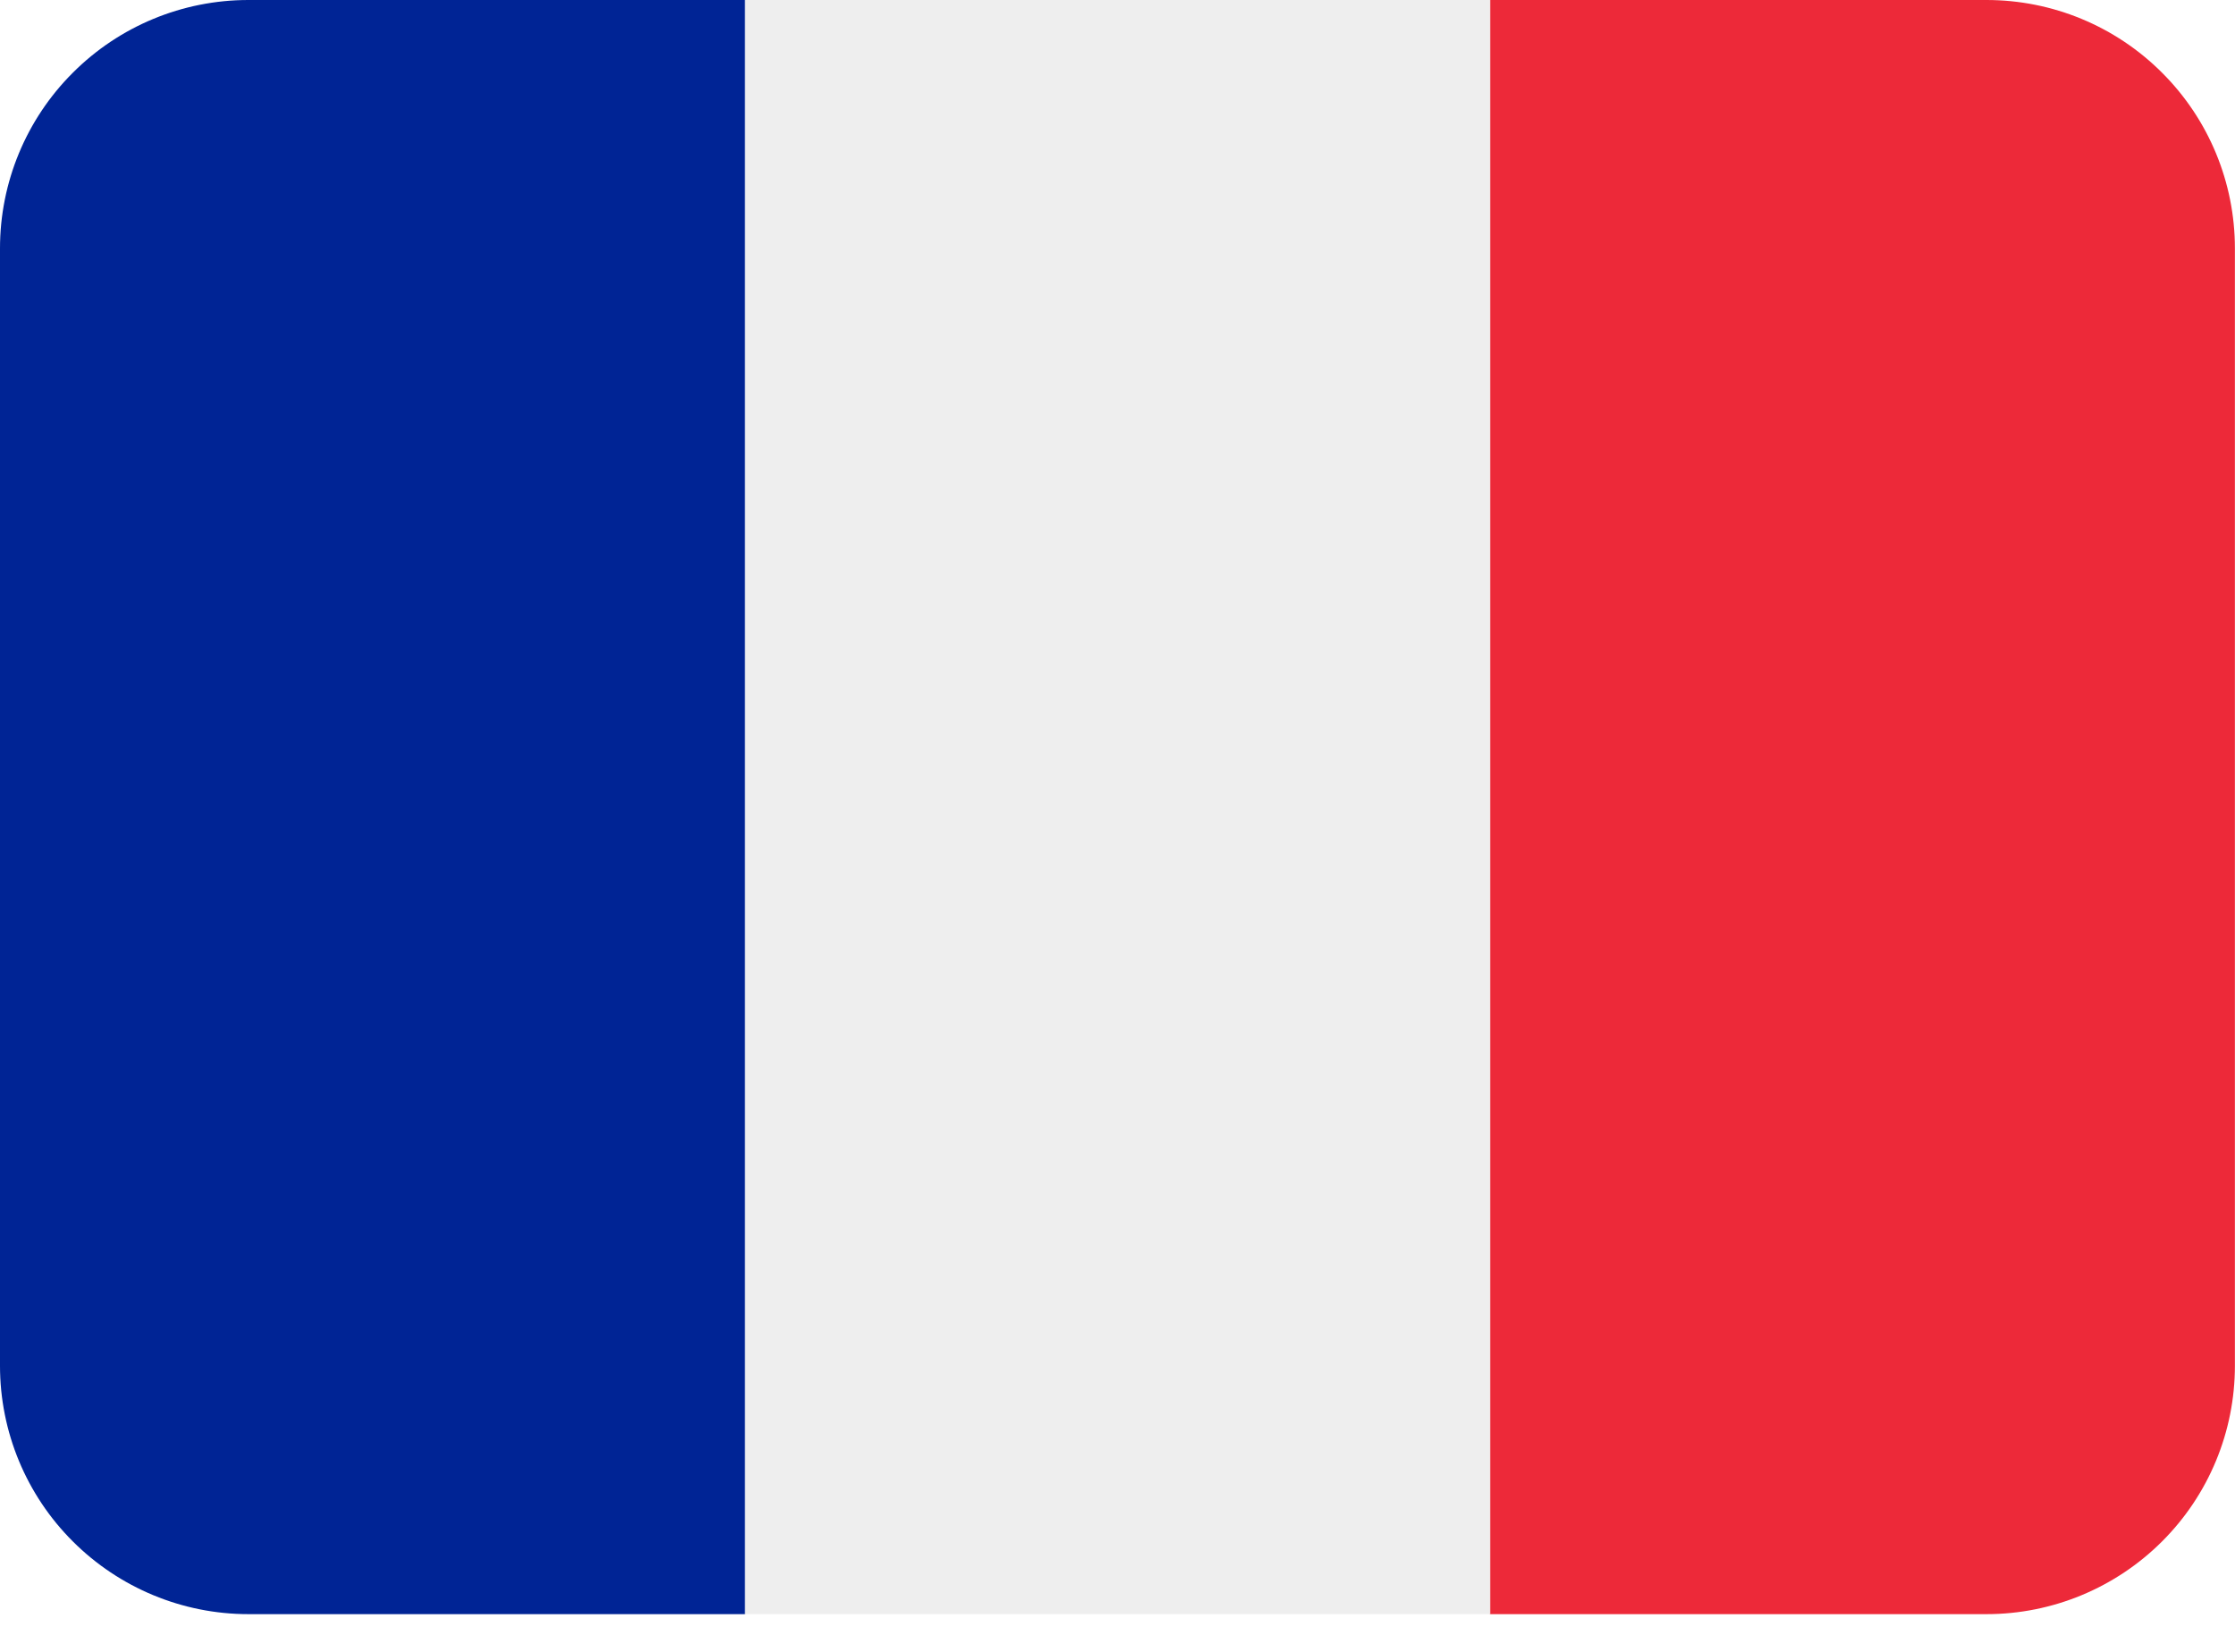
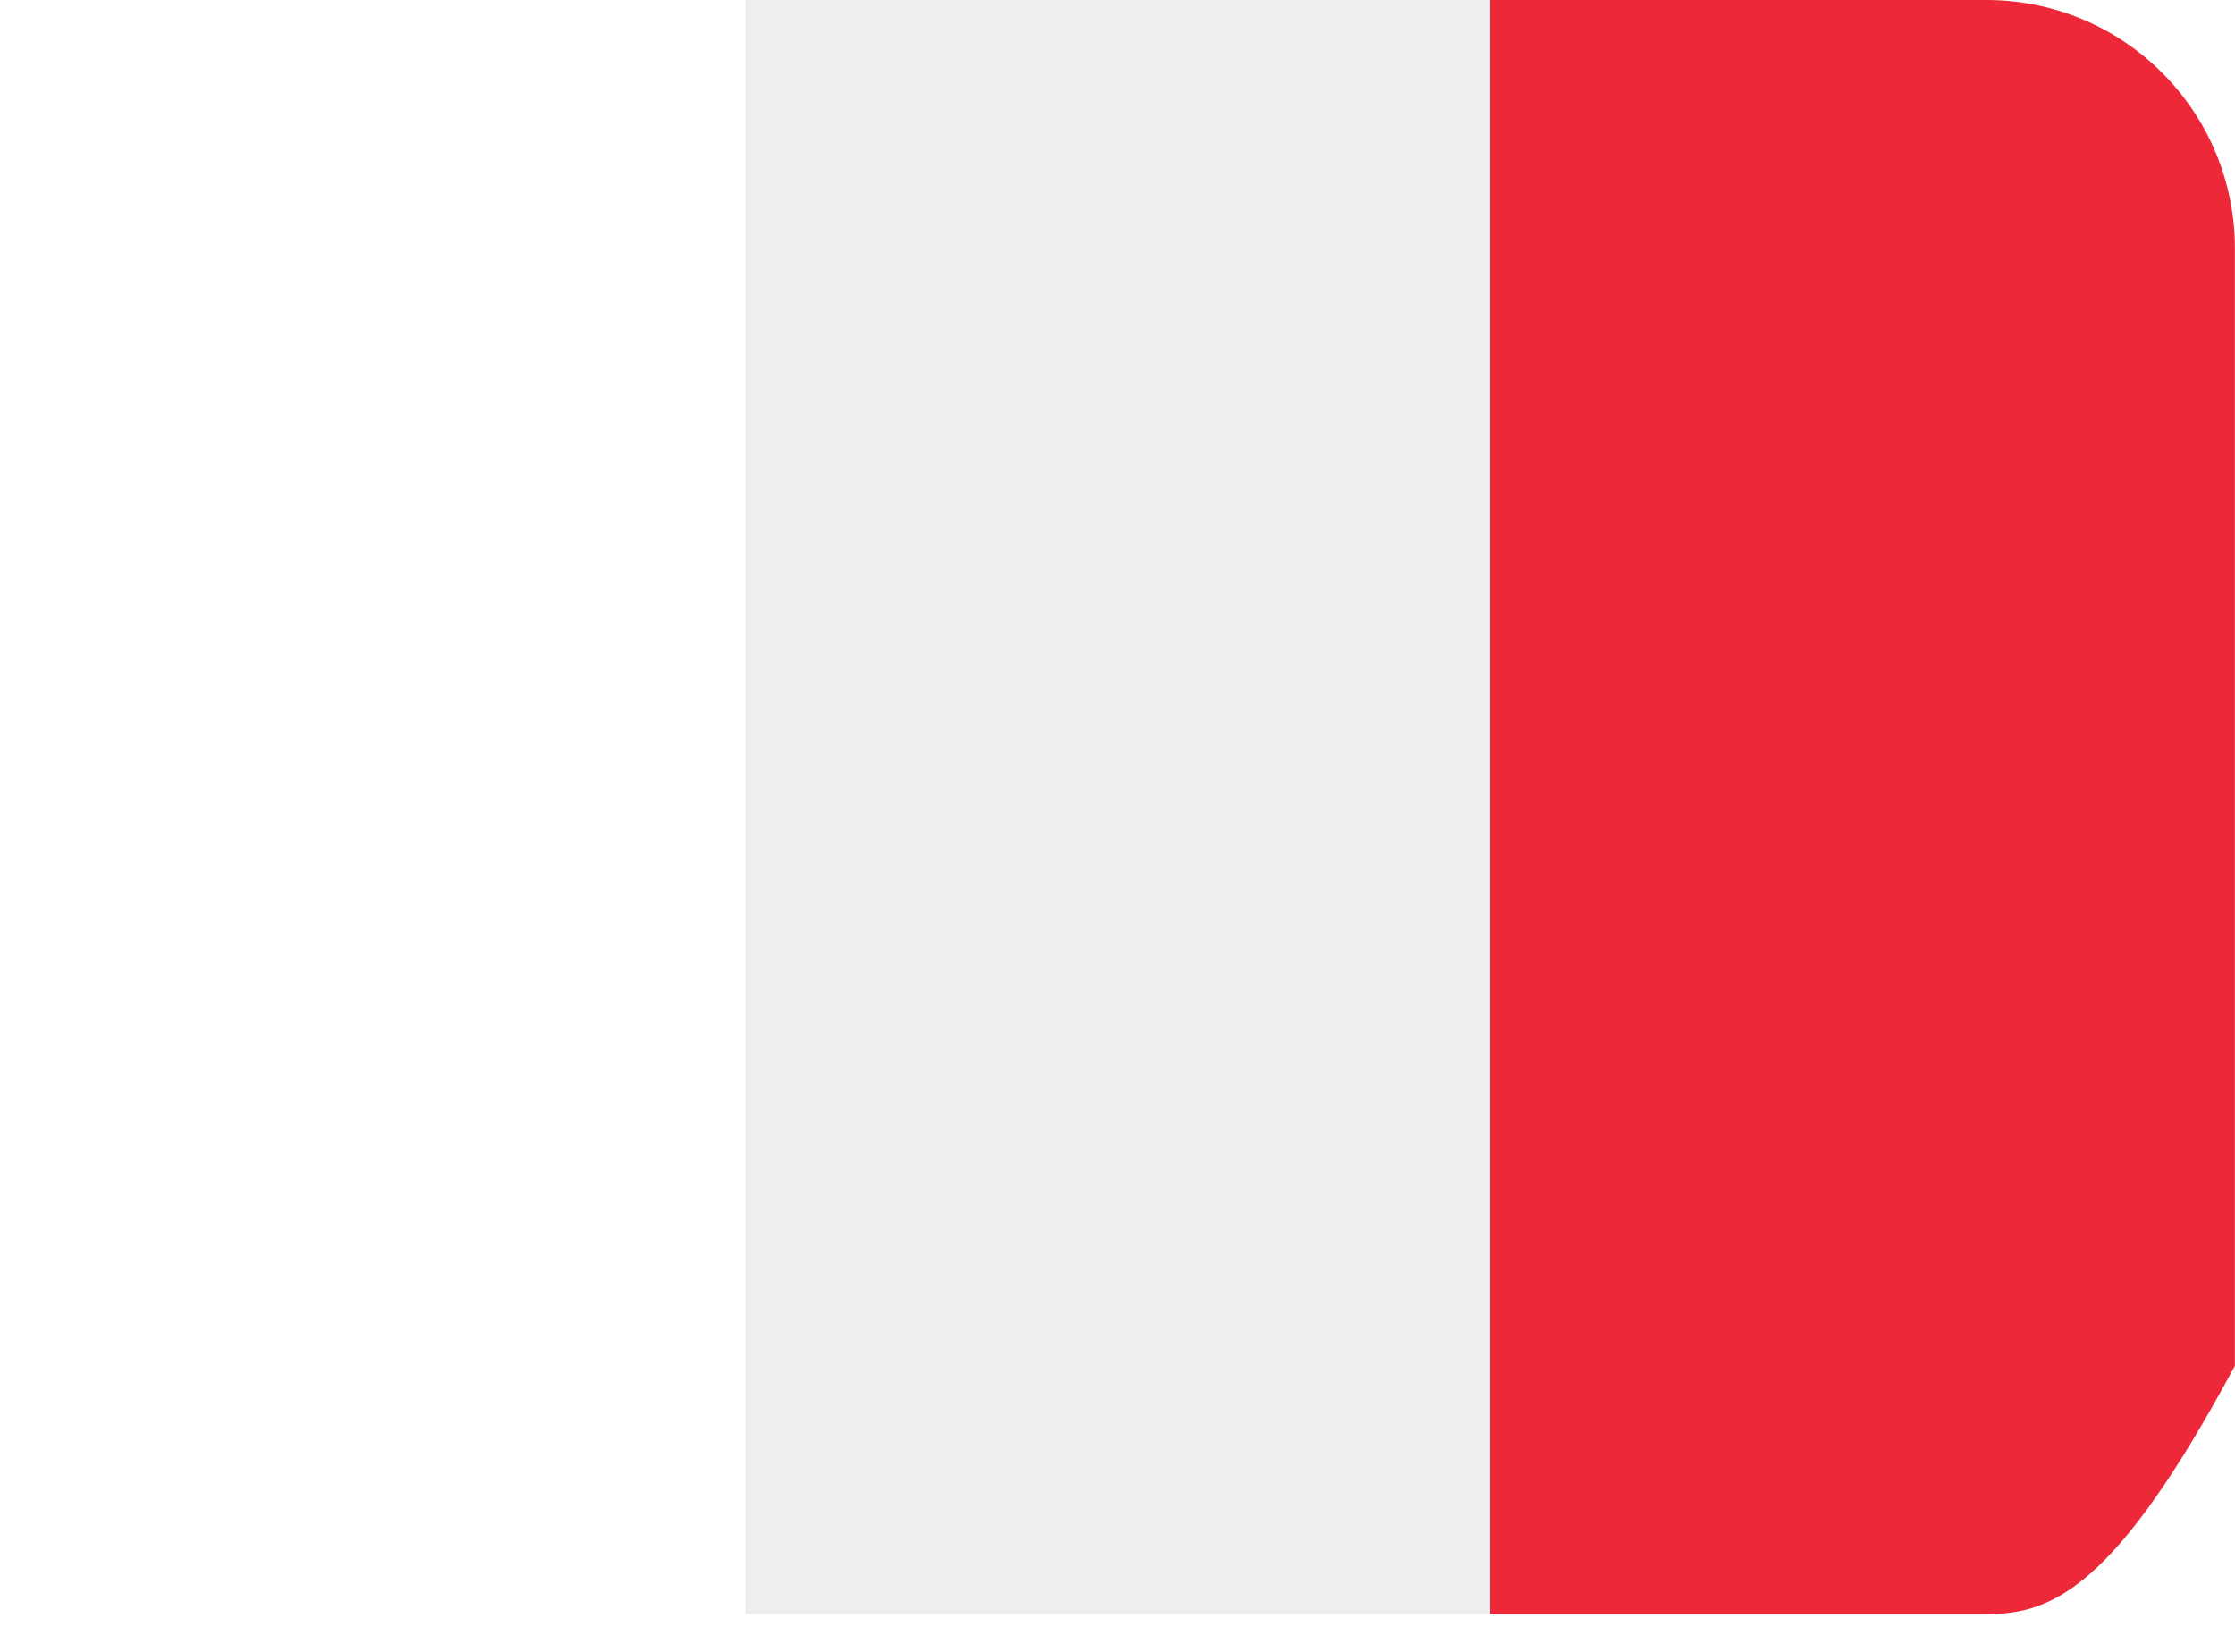
<svg xmlns="http://www.w3.org/2000/svg" width="23" height="17" viewBox="0 0 23 17" fill="none">
-   <path d="M22.999 14.056C22.999 14.734 22.73 15.384 22.25 15.863C21.771 16.342 21.121 16.612 20.443 16.612H15.332V0H20.443C21.121 0 21.771 0.269 22.25 0.749C22.73 1.228 22.999 1.878 22.999 2.556V14.056Z" fill="#ED2939" />
-   <path d="M2.556 0C1.878 0 1.228 0.269 0.749 0.749C0.269 1.228 0 1.878 0 2.556L0 14.056C0 14.734 0.269 15.384 0.749 15.863C1.228 16.342 1.878 16.612 2.556 16.612H7.667V0H2.556Z" fill="#002495" />
+   <path d="M22.999 14.056C21.771 16.342 21.121 16.612 20.443 16.612H15.332V0H20.443C21.121 0 21.771 0.269 22.25 0.749C22.73 1.228 22.999 1.878 22.999 2.556V14.056Z" fill="#ED2939" />
  <path d="M7.669 0H15.335V16.612H7.669V0Z" fill="#EEEEEE" />
</svg>